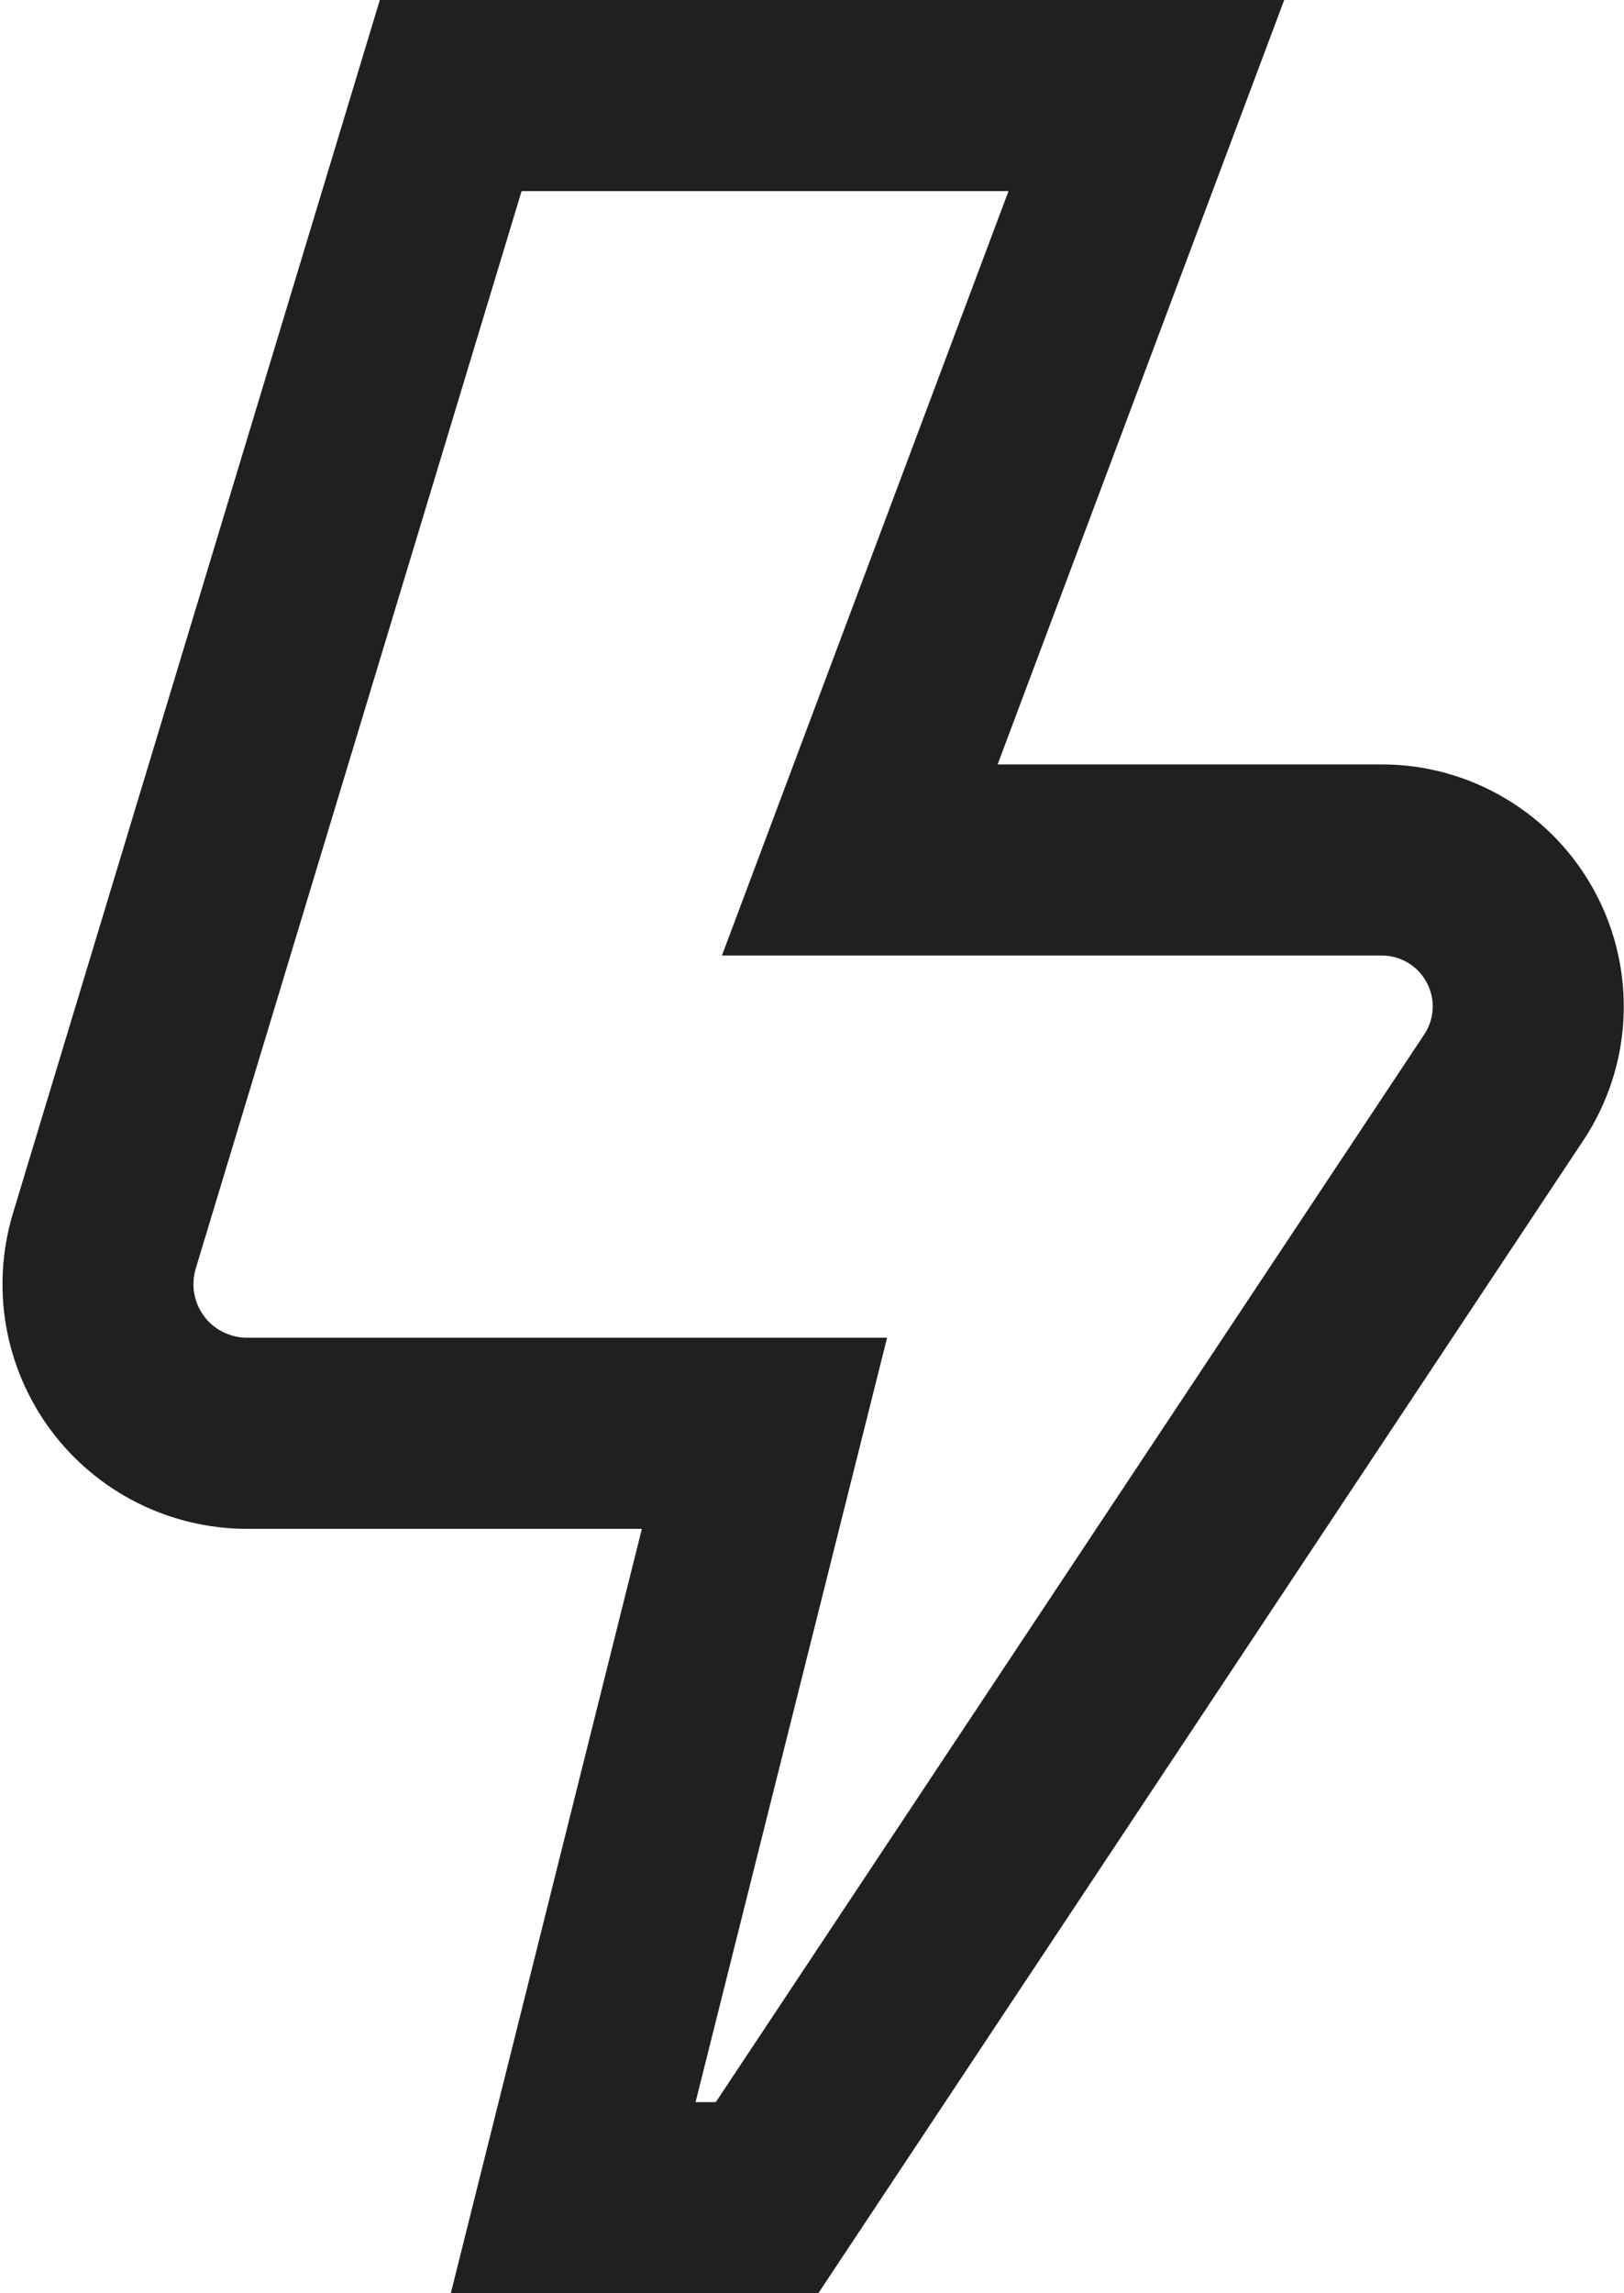
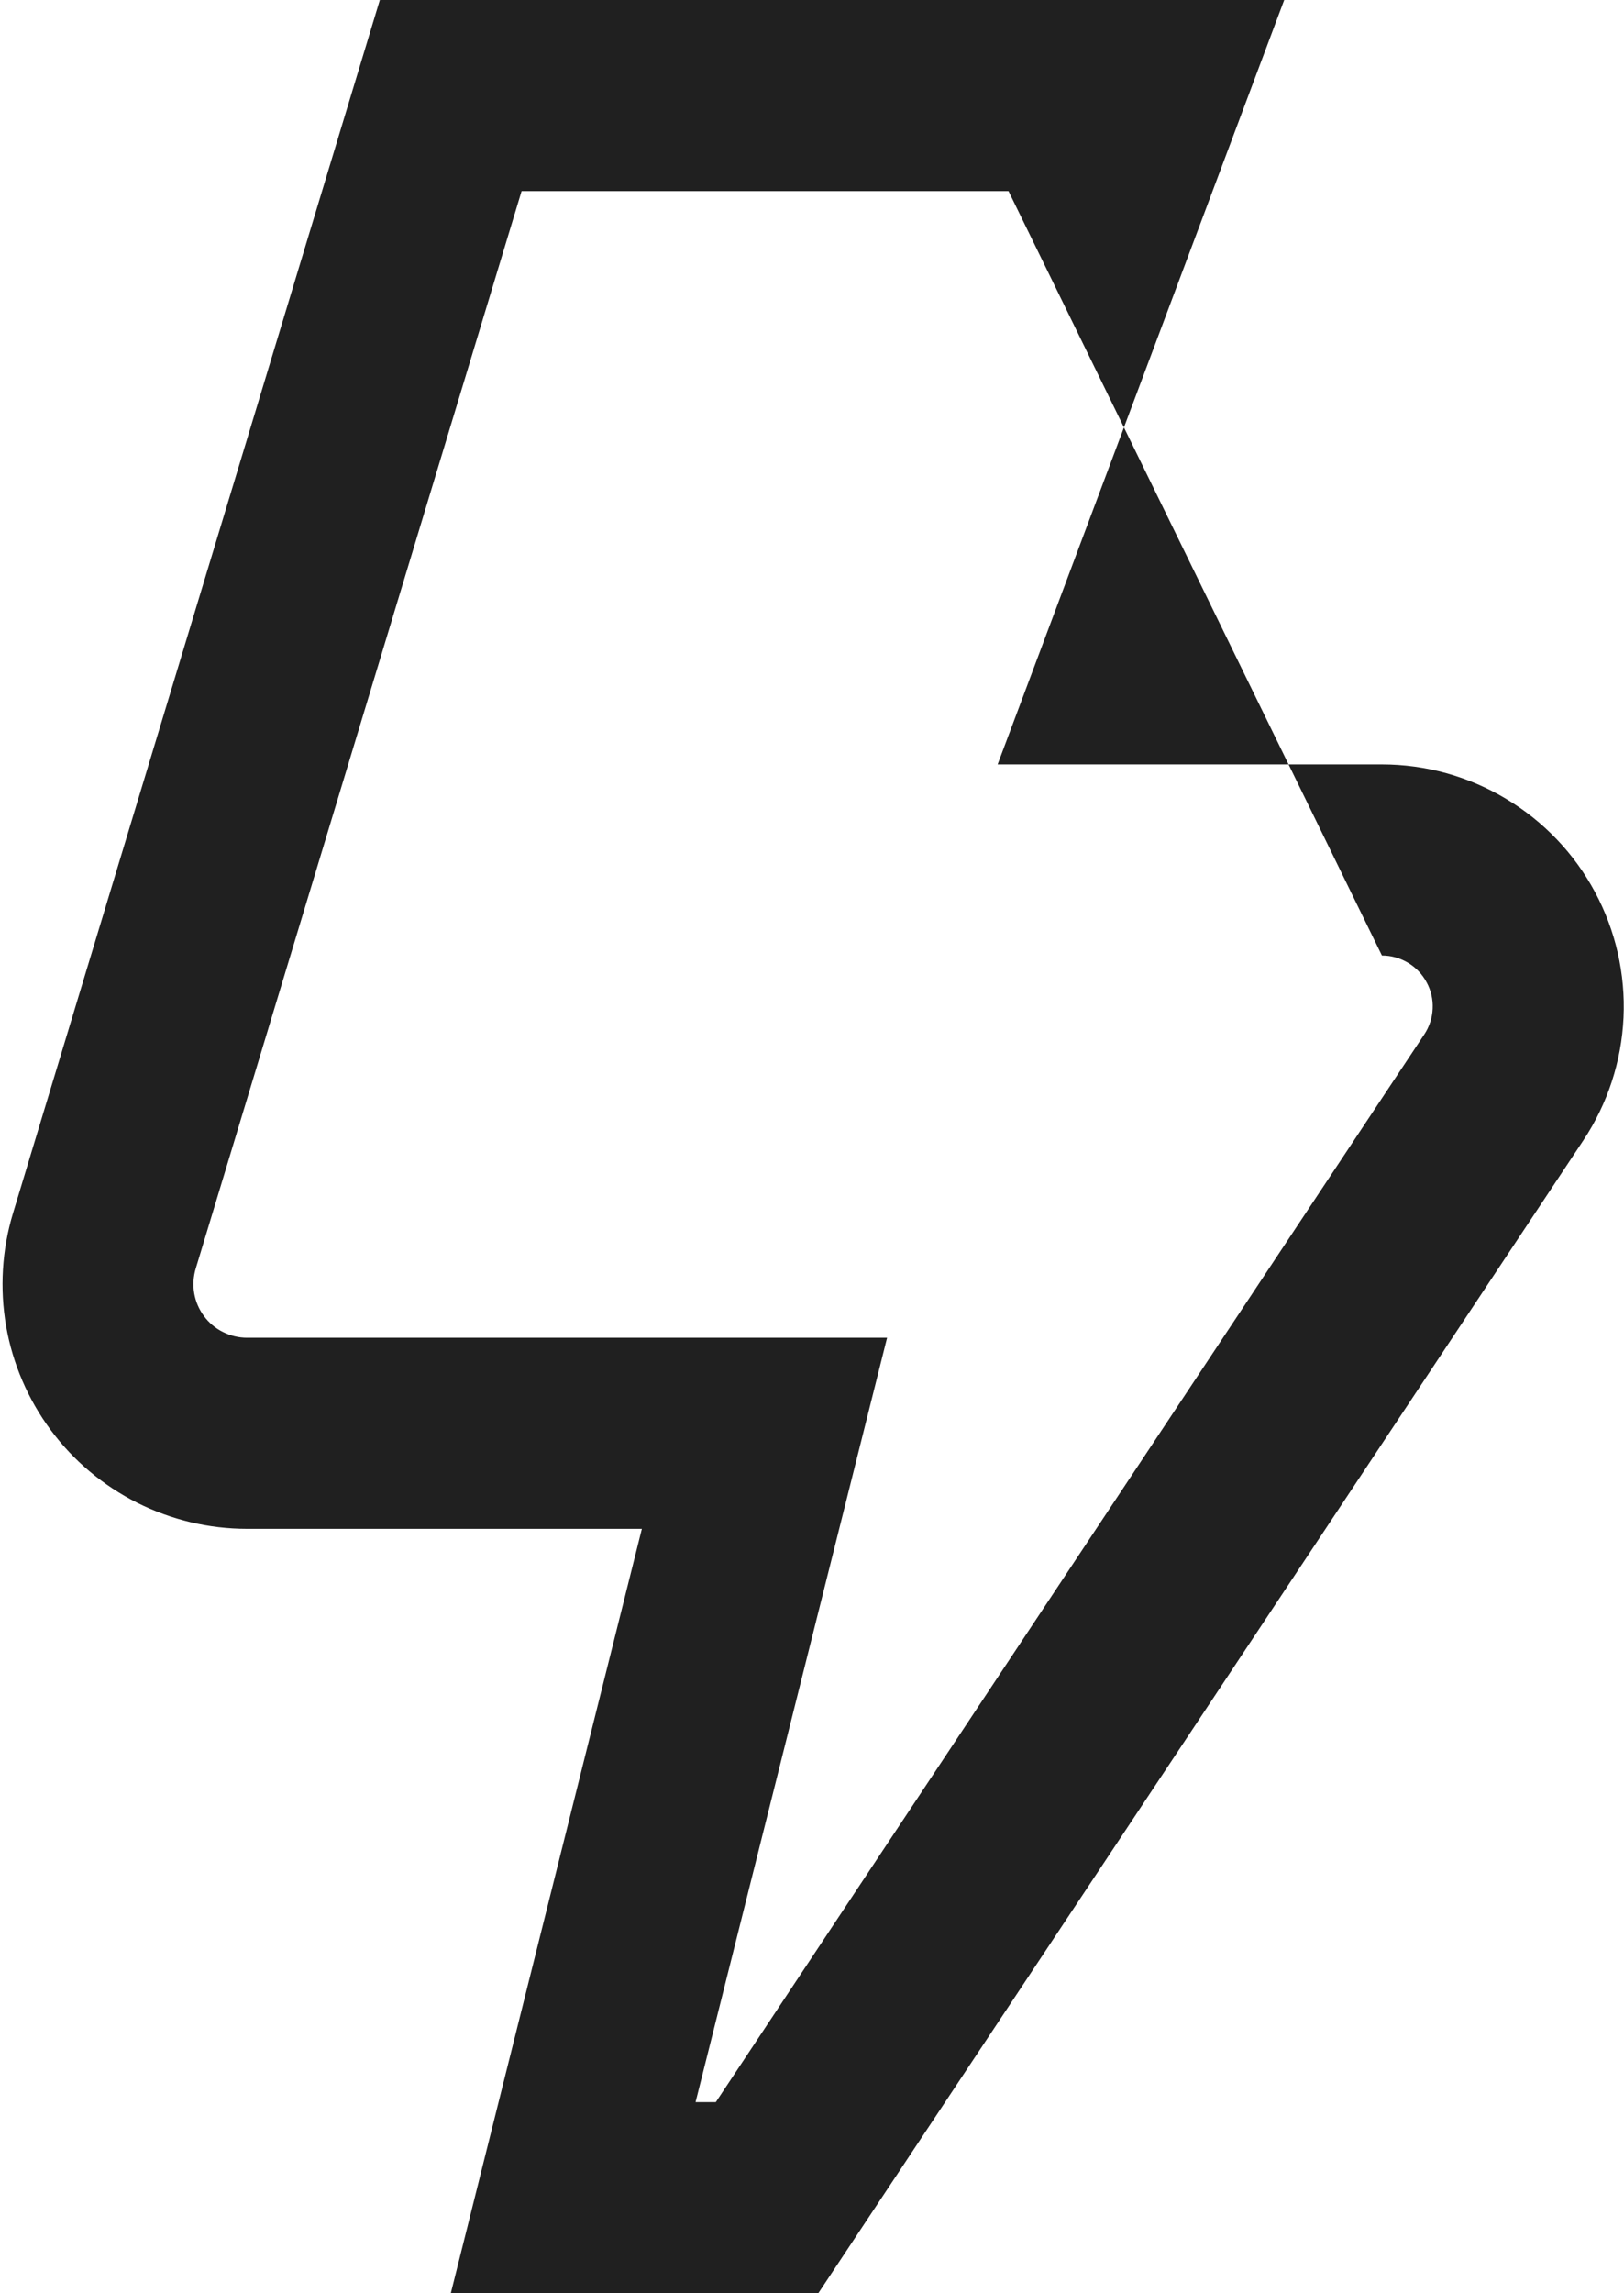
<svg xmlns="http://www.w3.org/2000/svg" width="17" height="24" viewBox="0 0 17 24" fill="none">
-   <path d="M8.566 24H4.719L6.719 16H2.586C2.187 16 1.793 15.906 1.436 15.727C1.079 15.547 0.769 15.287 0.531 14.966C0.293 14.645 0.133 14.273 0.064 13.88C-0.004 13.486 0.02 13.082 0.135 12.7L3.976 0H13.443L10.443 8H14.466C14.924 8 15.373 8.125 15.765 8.36C16.158 8.595 16.48 8.932 16.696 9.335C16.913 9.739 17.016 10.193 16.995 10.65C16.974 11.107 16.829 11.55 16.576 11.932L8.566 24ZM7.281 22H7.493L14.909 10.826C14.962 10.746 14.993 10.653 14.997 10.557C15.002 10.461 14.98 10.365 14.934 10.281C14.889 10.196 14.821 10.125 14.739 10.076C14.656 10.026 14.562 10 14.466 10H7.557L10.557 2H5.46L2.049 13.276C2.024 13.36 2.018 13.448 2.033 13.535C2.048 13.621 2.083 13.703 2.135 13.773C2.187 13.844 2.255 13.901 2.334 13.94C2.412 13.979 2.498 14 2.586 14H9.286L7.281 22Z" fill="#202020" />
+   <path d="M8.566 24H4.719L6.719 16H2.586C2.187 16 1.793 15.906 1.436 15.727C1.079 15.547 0.769 15.287 0.531 14.966C0.293 14.645 0.133 14.273 0.064 13.88C-0.004 13.486 0.02 13.082 0.135 12.7L3.976 0H13.443L10.443 8H14.466C14.924 8 15.373 8.125 15.765 8.36C16.158 8.595 16.48 8.932 16.696 9.335C16.913 9.739 17.016 10.193 16.995 10.65C16.974 11.107 16.829 11.55 16.576 11.932L8.566 24ZM7.281 22H7.493L14.909 10.826C14.962 10.746 14.993 10.653 14.997 10.557C15.002 10.461 14.98 10.365 14.934 10.281C14.889 10.196 14.821 10.125 14.739 10.076C14.656 10.026 14.562 10 14.466 10L10.557 2H5.46L2.049 13.276C2.024 13.36 2.018 13.448 2.033 13.535C2.048 13.621 2.083 13.703 2.135 13.773C2.187 13.844 2.255 13.901 2.334 13.94C2.412 13.979 2.498 14 2.586 14H9.286L7.281 22Z" fill="#202020" />
</svg>